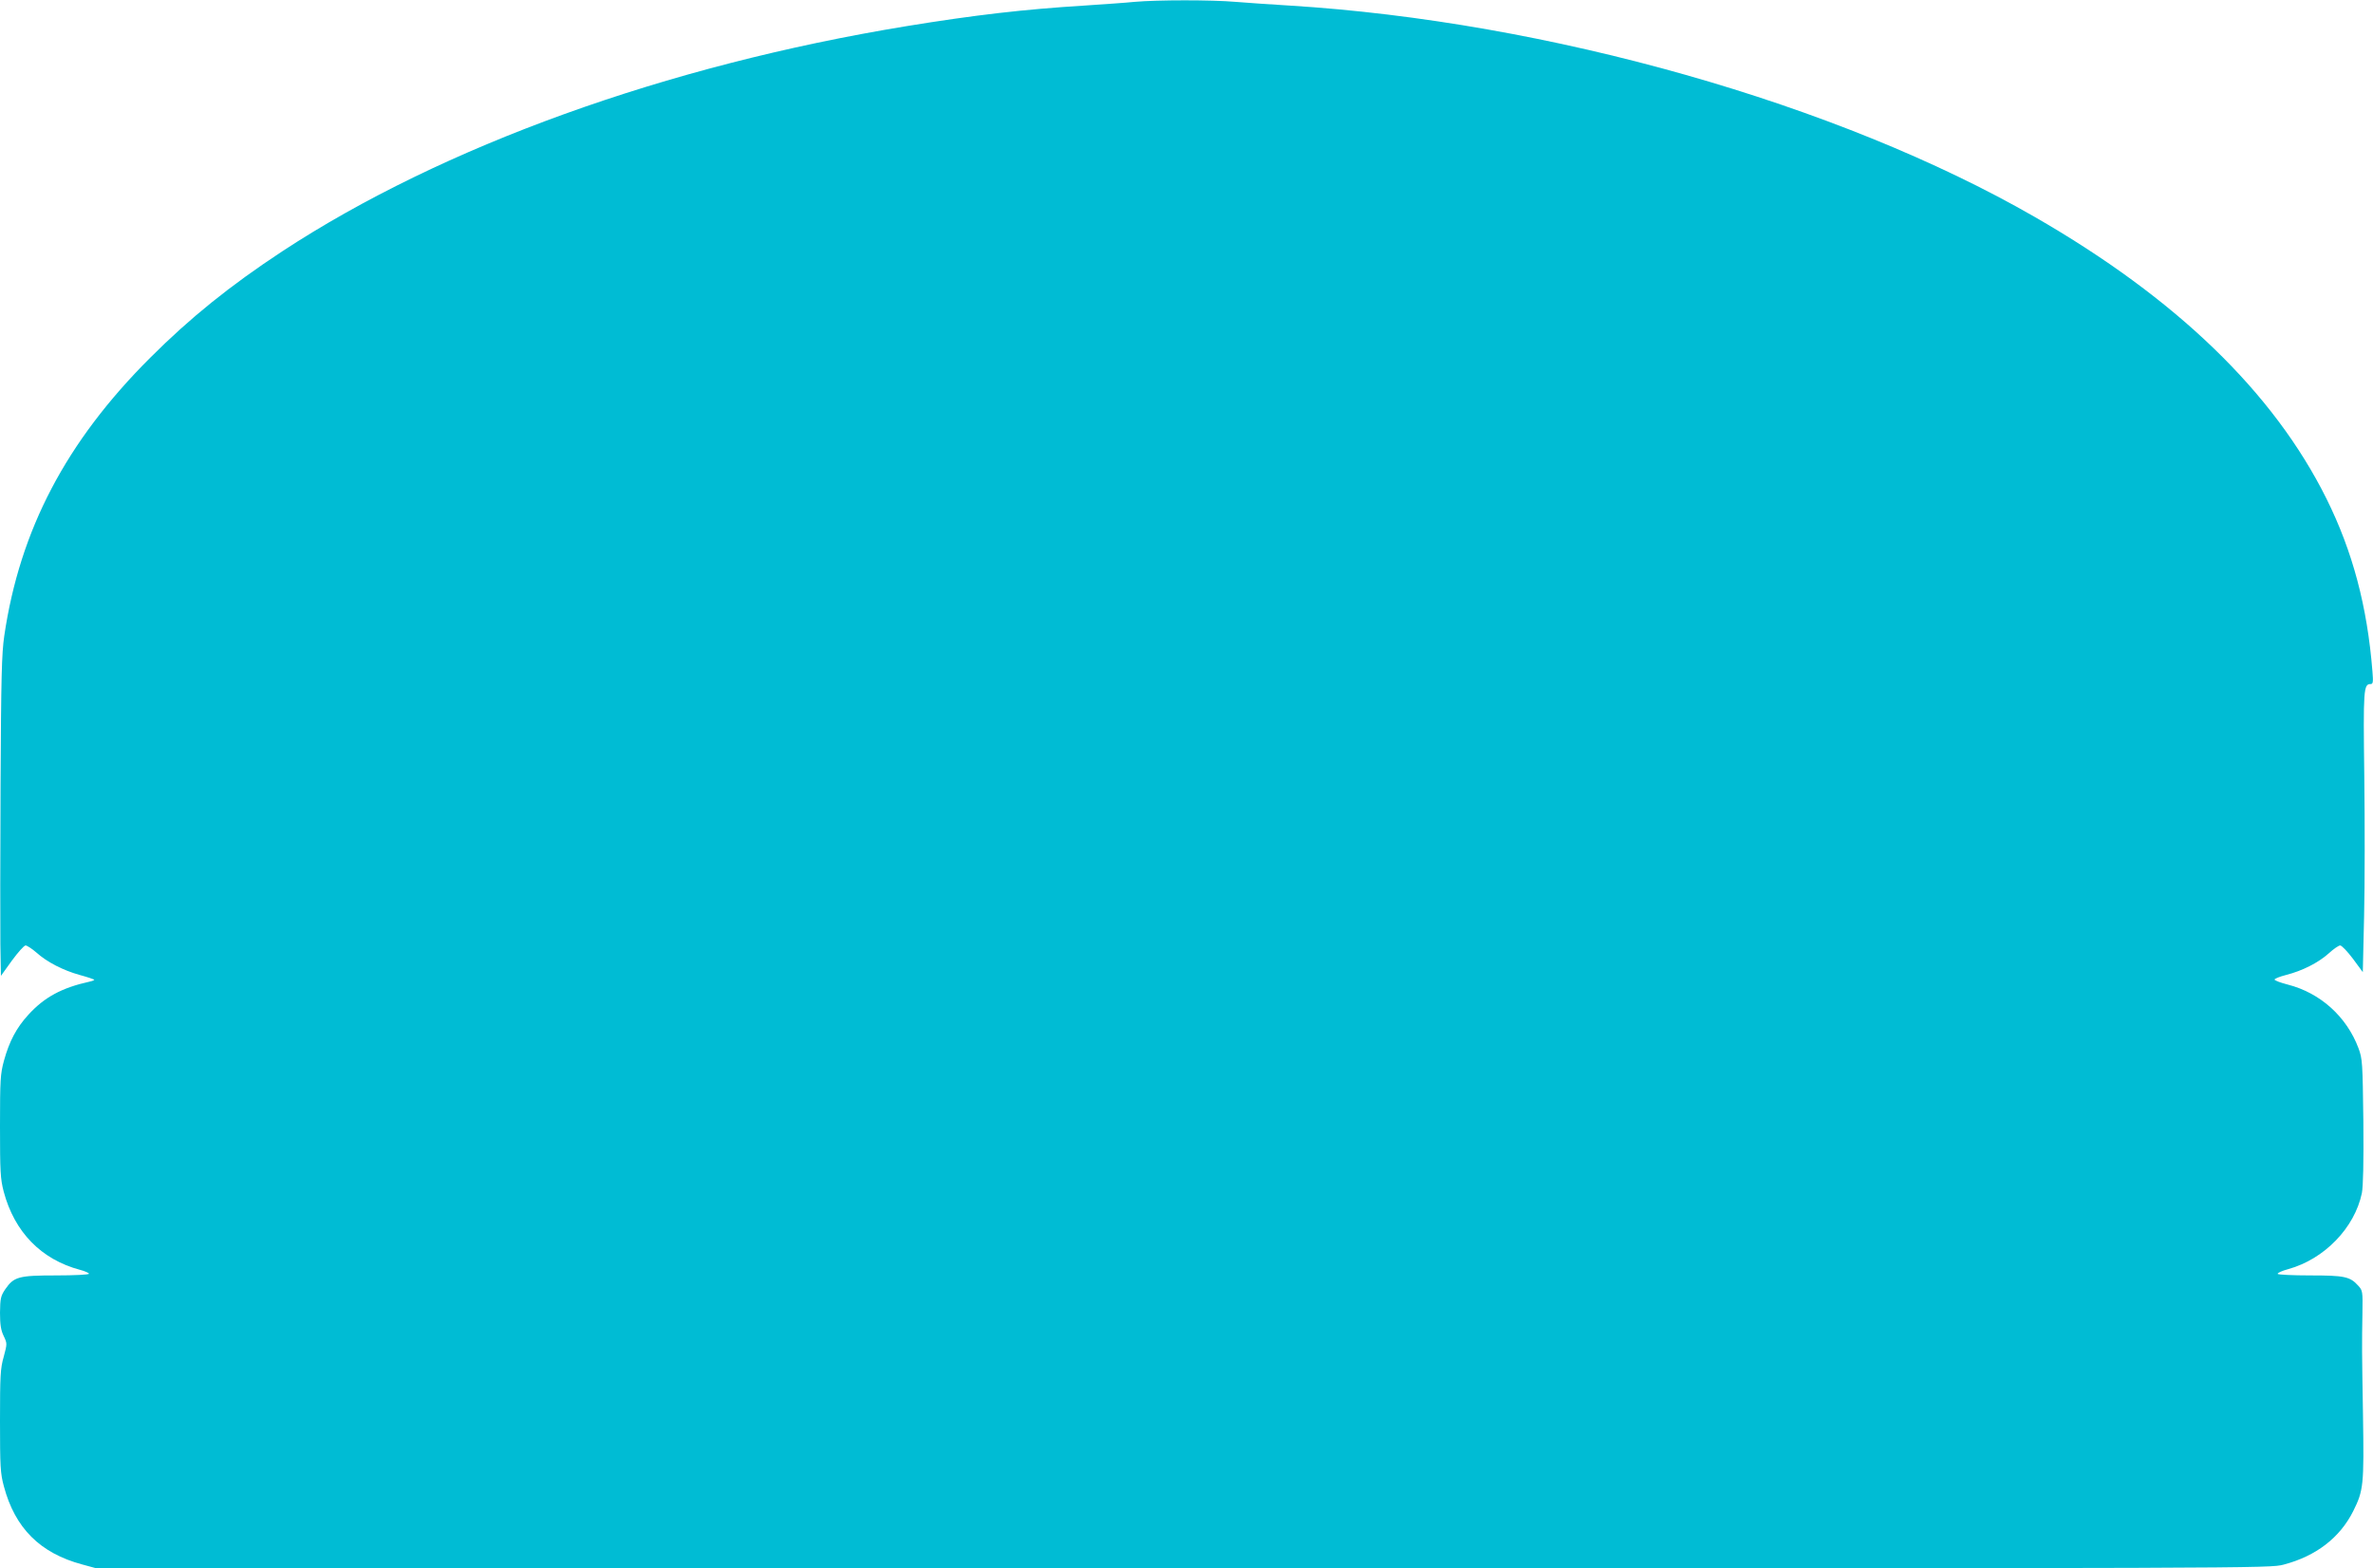
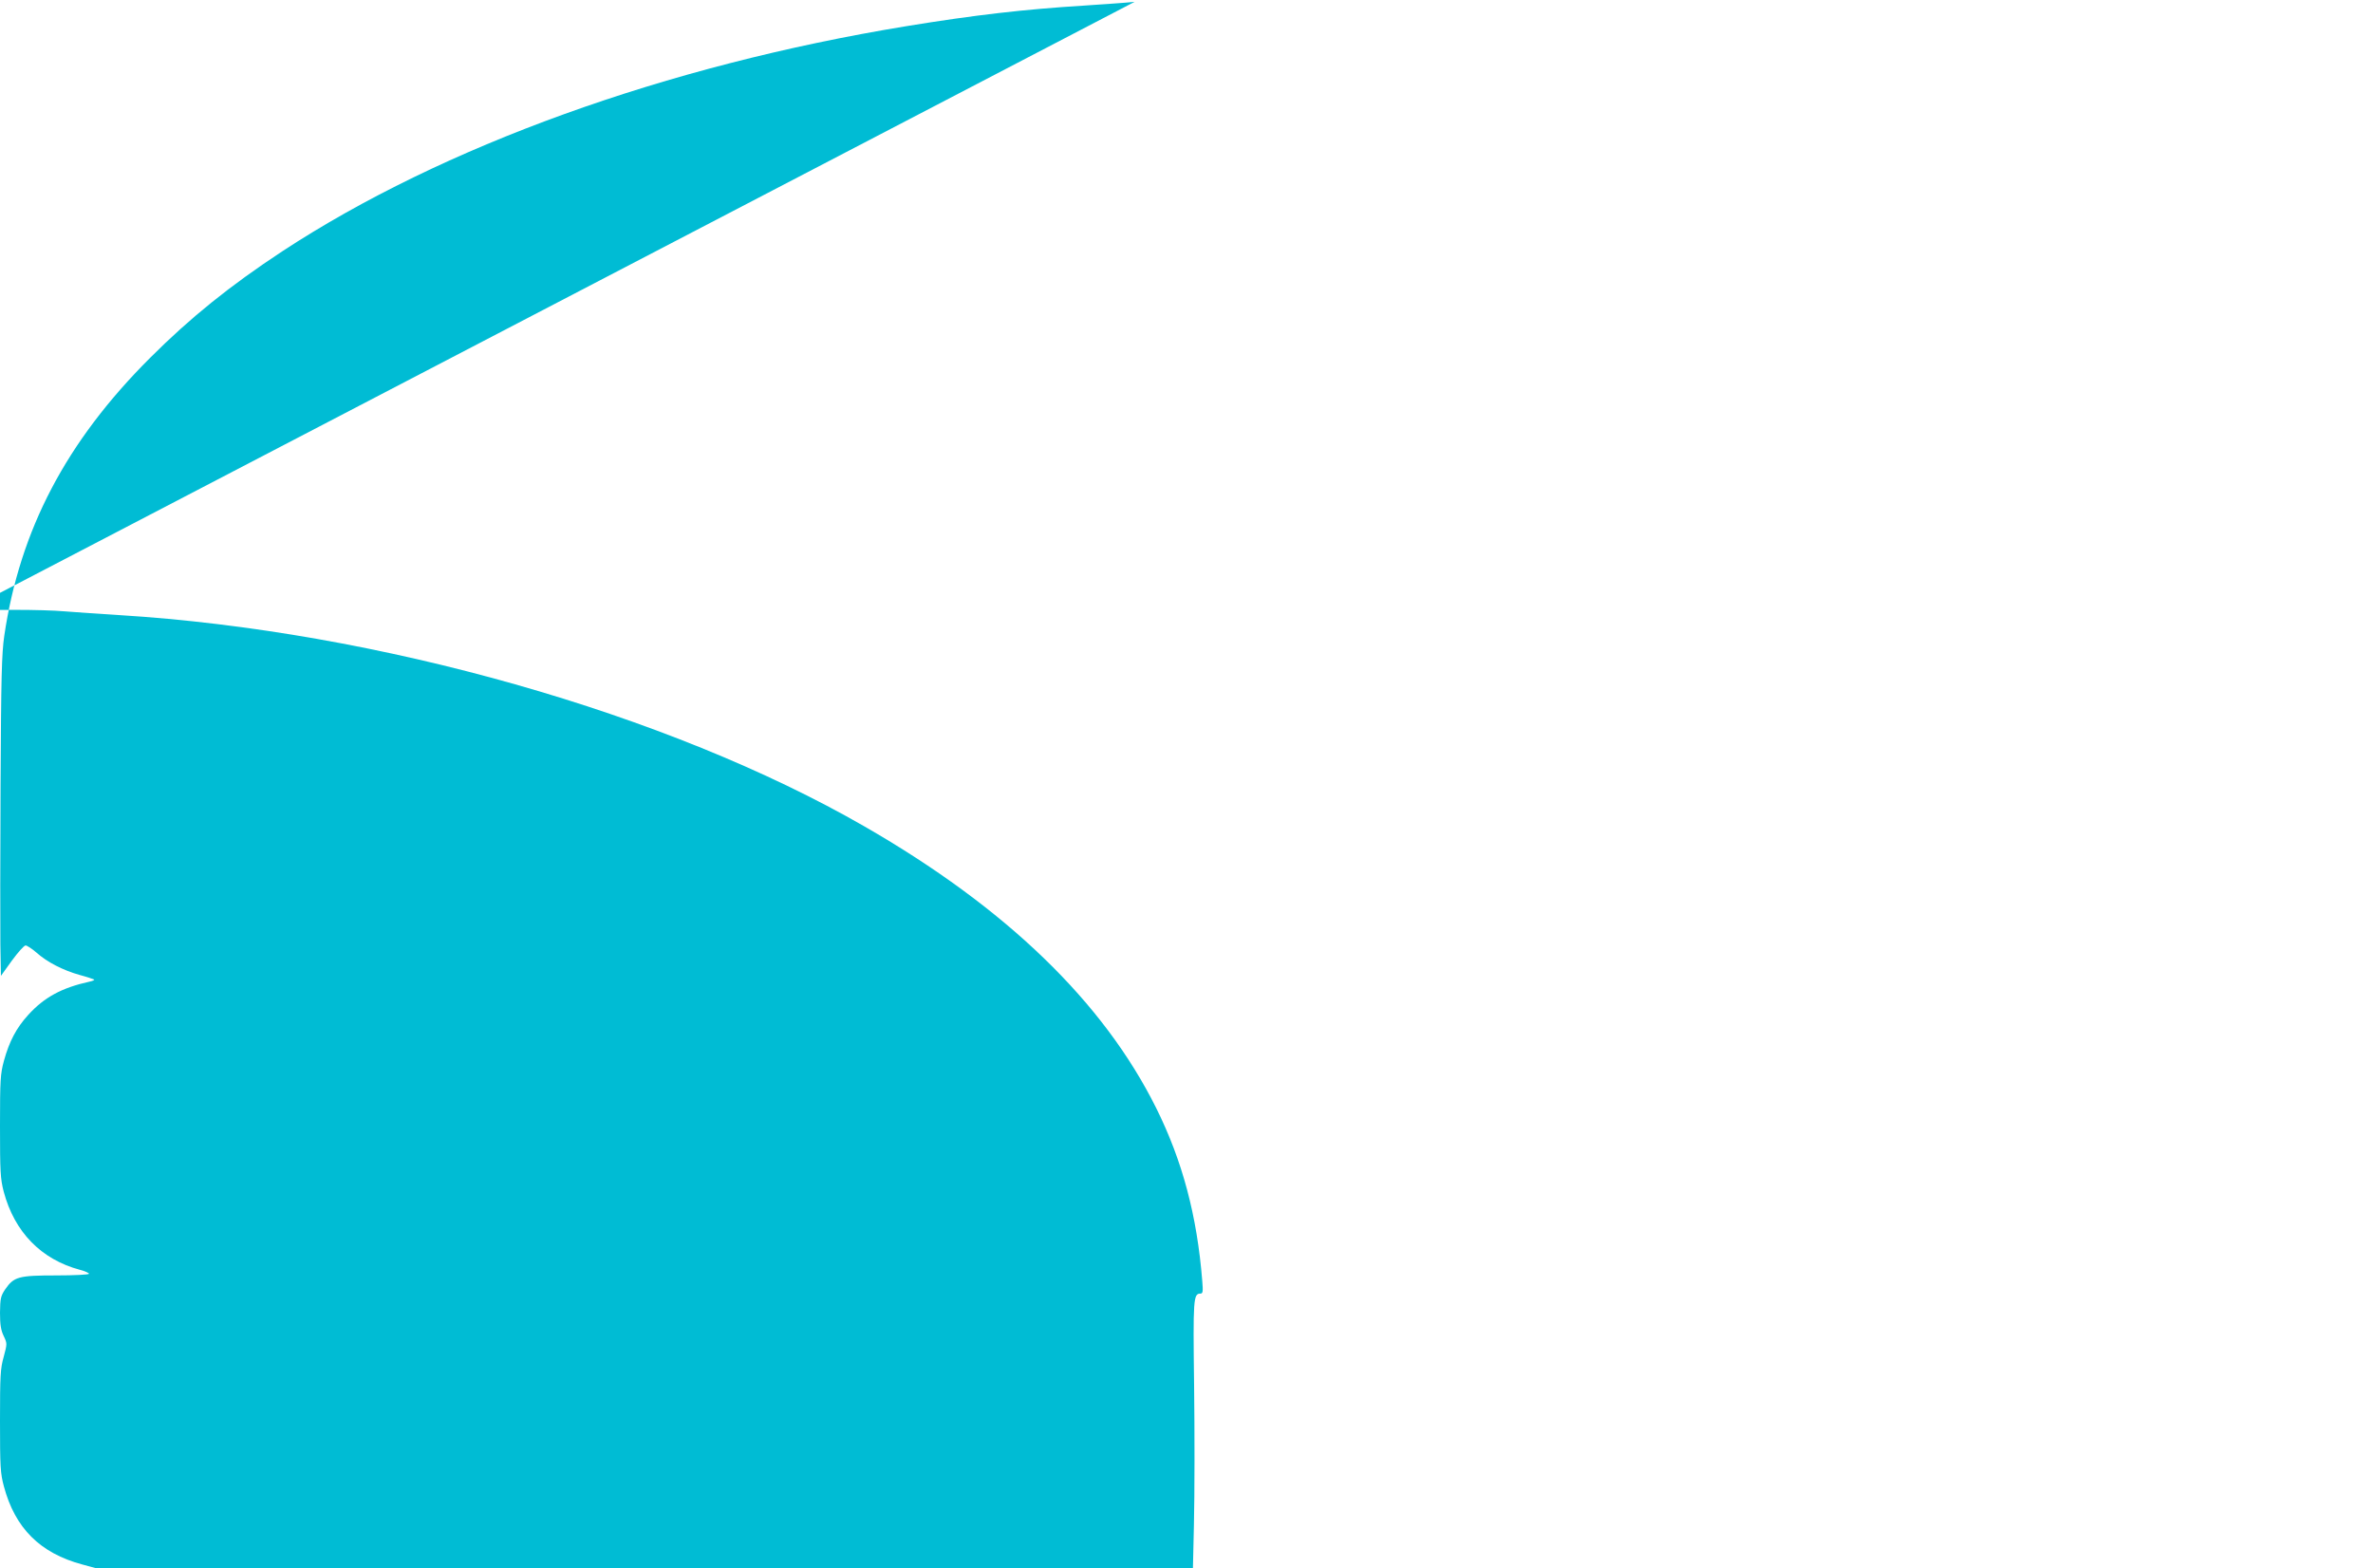
<svg xmlns="http://www.w3.org/2000/svg" version="1.0" width="1280pt" height="846pt" viewBox="0 0 1280 846" preserveAspectRatio="xMidYMid meet">
  <g transform="translate(0,846) scale(0.1,-0.1)" fill="#00bcd4" stroke="none">
-     <path d="M6120 8450 c-47 -5 -168 -13 -270 -20 -324 -20 -593 -51 -960 -111 -1296 -212 -2504 -648 -3368 -1215 -281 -185 -496 -358 -712 -574 -454 -453 -703 -929 -787 -1500 -14 -97 -17 -222 -20 -805 -2 -379 -2 -766 -1 -860 l3 -169 59 82 c33 45 66 82 74 82 7 0 34 -17 58 -38 58 -52 144 -96 233 -121 41 -11 76 -23 79 -25 2 -3 -9 -8 -24 -11 -150 -33 -245 -84 -332 -180 -63 -69 -102 -142 -131 -248 -19 -70 -21 -103 -21 -352 0 -245 2 -284 20 -353 58 -218 202 -366 412 -422 27 -7 48 -17 48 -21 0 -5 -80 -9 -177 -9 -203 0 -228 -7 -275 -75 -24 -36 -27 -49 -28 -126 0 -65 5 -95 20 -126 19 -40 19 -41 0 -112 -18 -62 -20 -103 -20 -346 0 -247 2 -283 21 -353 60 -225 195 -360 422 -421 l77 -21 5860 0 c5859 0 5860 0 5938 20 175 46 303 145 375 288 56 112 59 141 53 519 -6 364 -6 367 -3 550 2 117 1 122 -23 148 -44 49 -75 55 -259 55 -93 0 -172 4 -175 8 -3 5 23 17 57 26 195 54 358 223 397 410 7 37 10 165 8 388 -4 316 -5 336 -26 393 -64 171 -206 299 -382 344 -39 10 -71 22 -71 27 0 5 28 16 63 25 86 22 172 65 229 116 26 24 54 43 62 43 8 0 39 -32 69 -72 l53 -72 7 304 c4 168 4 508 1 755 -6 467 -4 495 34 495 13 0 15 10 10 68 -28 352 -107 648 -248 932 -285 573 -809 1080 -1574 1520 -1060 610 -2624 1054 -4020 1140 -99 6 -230 15 -291 20 -127 11 -419 11 -544 0z" />
+     <path d="M6120 8450 c-47 -5 -168 -13 -270 -20 -324 -20 -593 -51 -960 -111 -1296 -212 -2504 -648 -3368 -1215 -281 -185 -496 -358 -712 -574 -454 -453 -703 -929 -787 -1500 -14 -97 -17 -222 -20 -805 -2 -379 -2 -766 -1 -860 l3 -169 59 82 c33 45 66 82 74 82 7 0 34 -17 58 -38 58 -52 144 -96 233 -121 41 -11 76 -23 79 -25 2 -3 -9 -8 -24 -11 -150 -33 -245 -84 -332 -180 -63 -69 -102 -142 -131 -248 -19 -70 -21 -103 -21 -352 0 -245 2 -284 20 -353 58 -218 202 -366 412 -422 27 -7 48 -17 48 -21 0 -5 -80 -9 -177 -9 -203 0 -228 -7 -275 -75 -24 -36 -27 -49 -28 -126 0 -65 5 -95 20 -126 19 -40 19 -41 0 -112 -18 -62 -20 -103 -20 -346 0 -247 2 -283 21 -353 60 -225 195 -360 422 -421 l77 -21 5860 0 l53 -72 7 304 c4 168 4 508 1 755 -6 467 -4 495 34 495 13 0 15 10 10 68 -28 352 -107 648 -248 932 -285 573 -809 1080 -1574 1520 -1060 610 -2624 1054 -4020 1140 -99 6 -230 15 -291 20 -127 11 -419 11 -544 0z" />
  </g>
</svg>